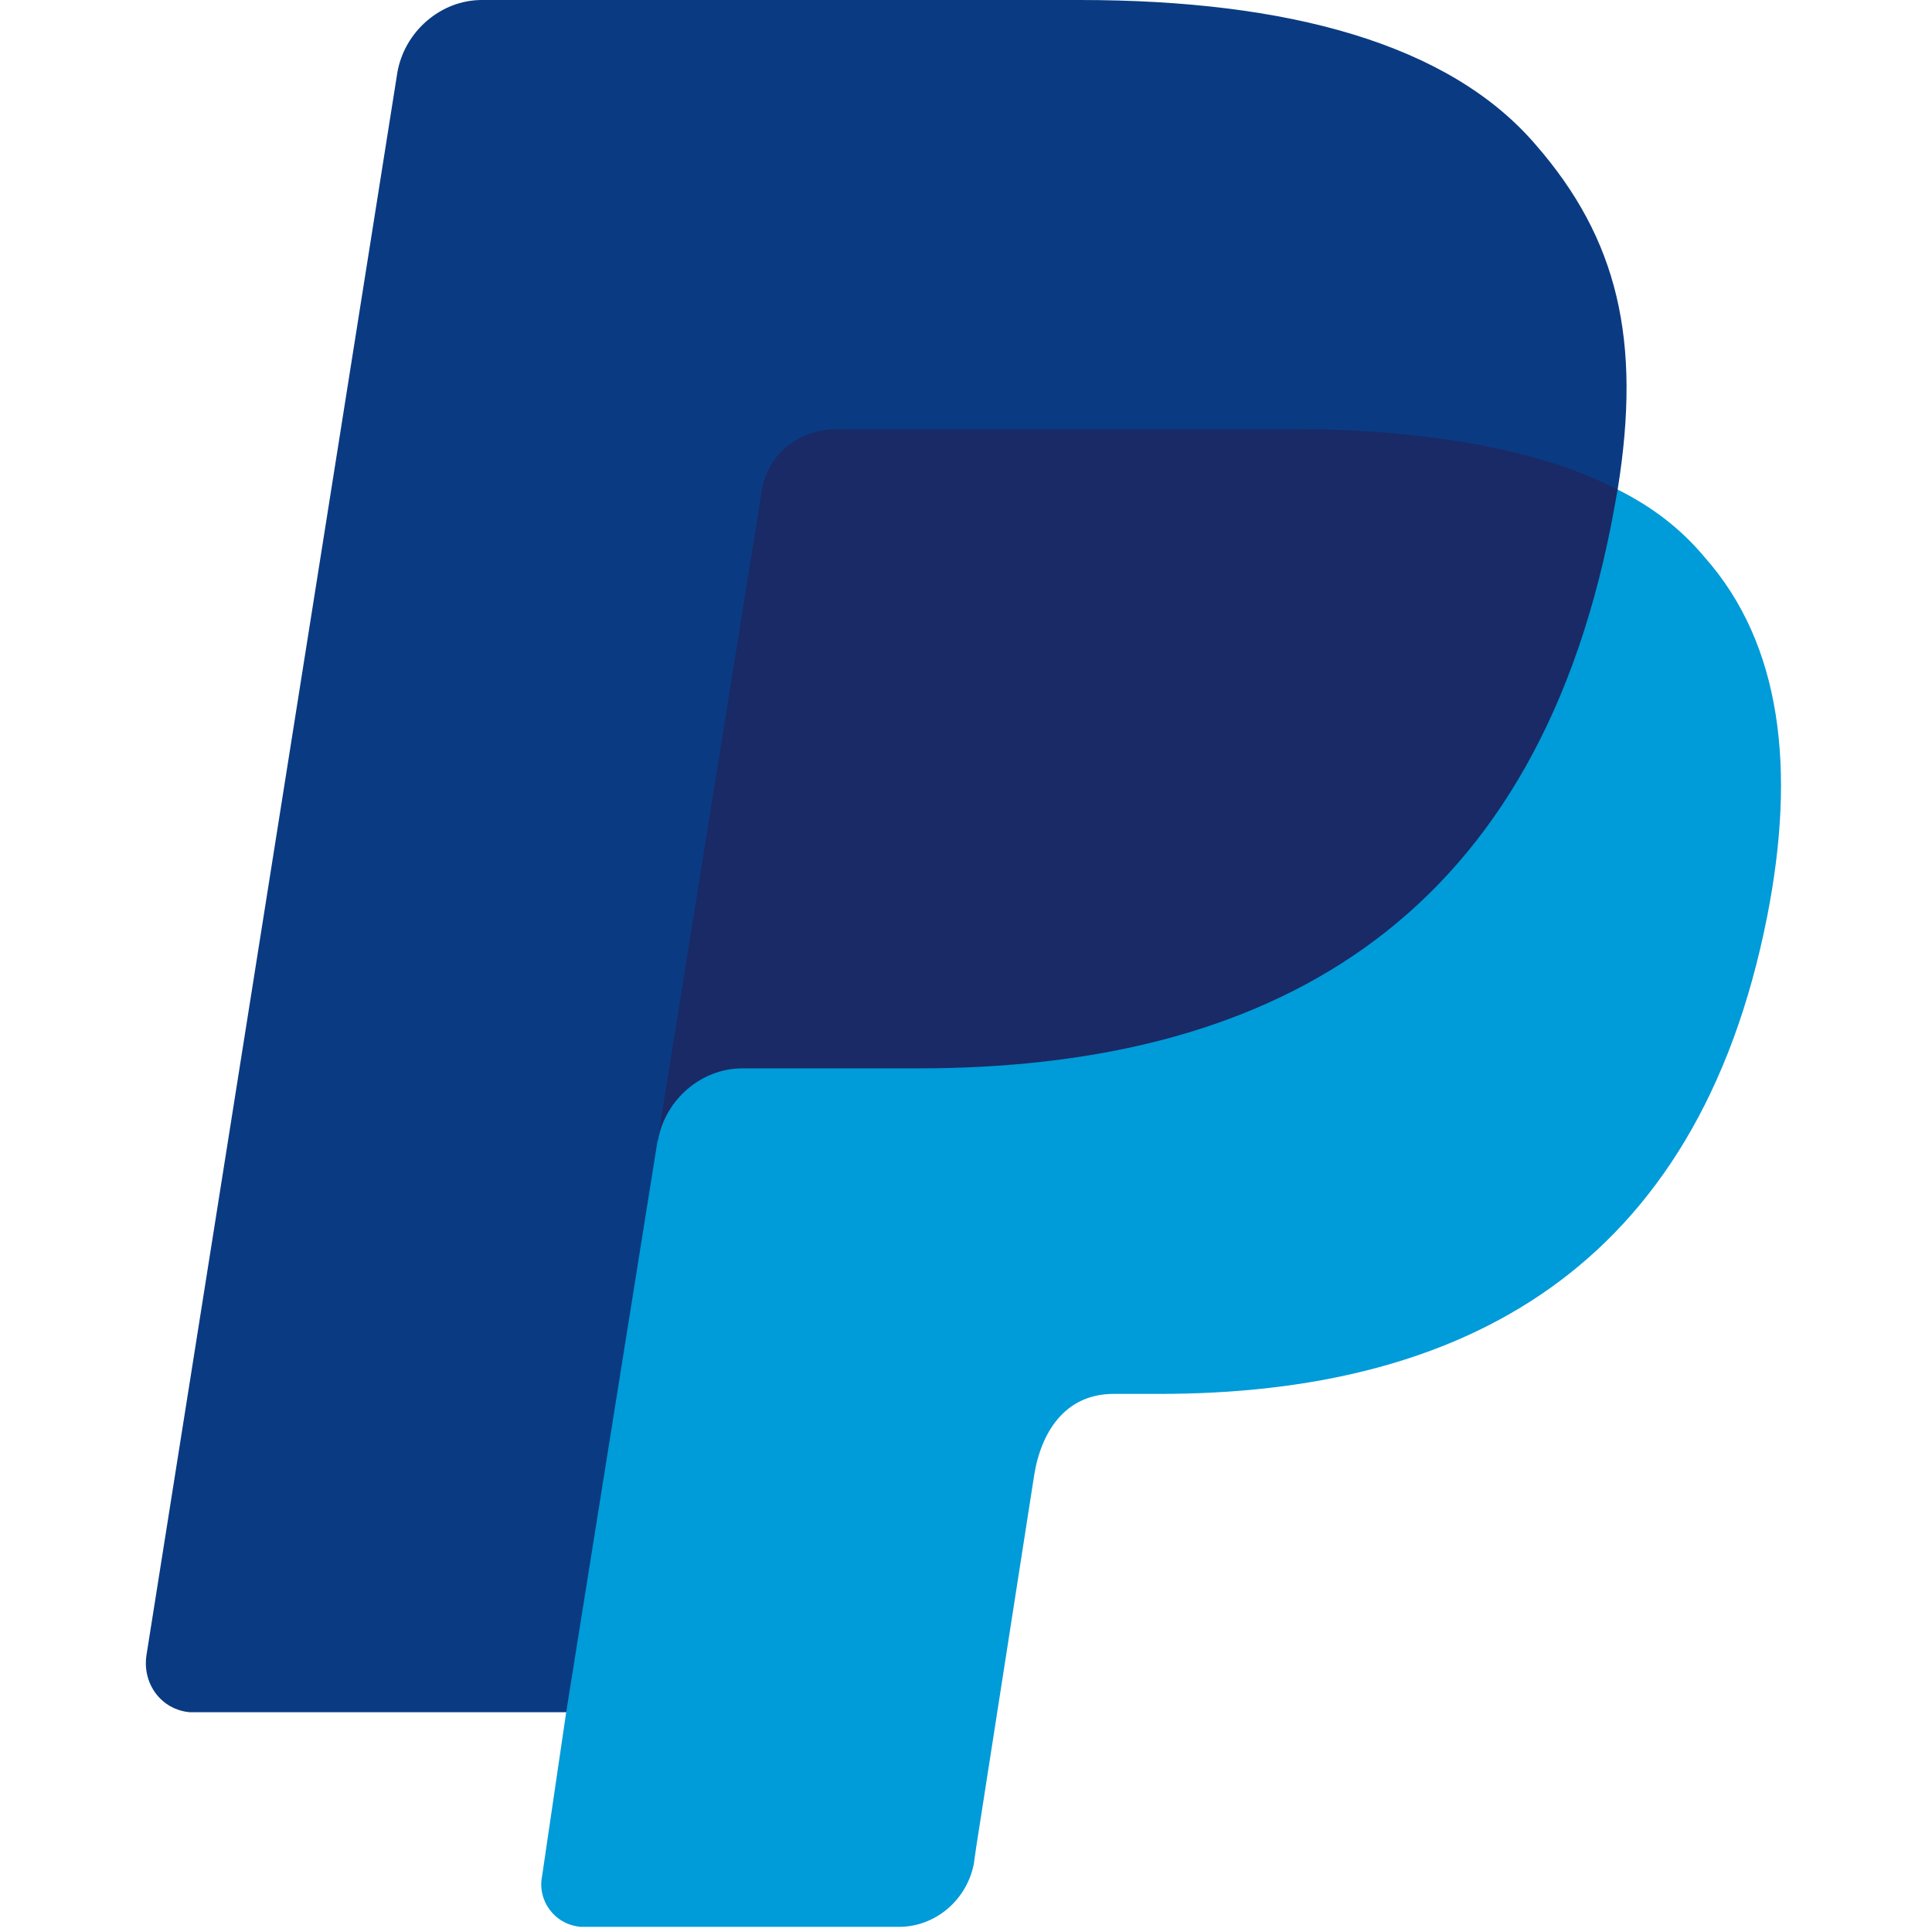
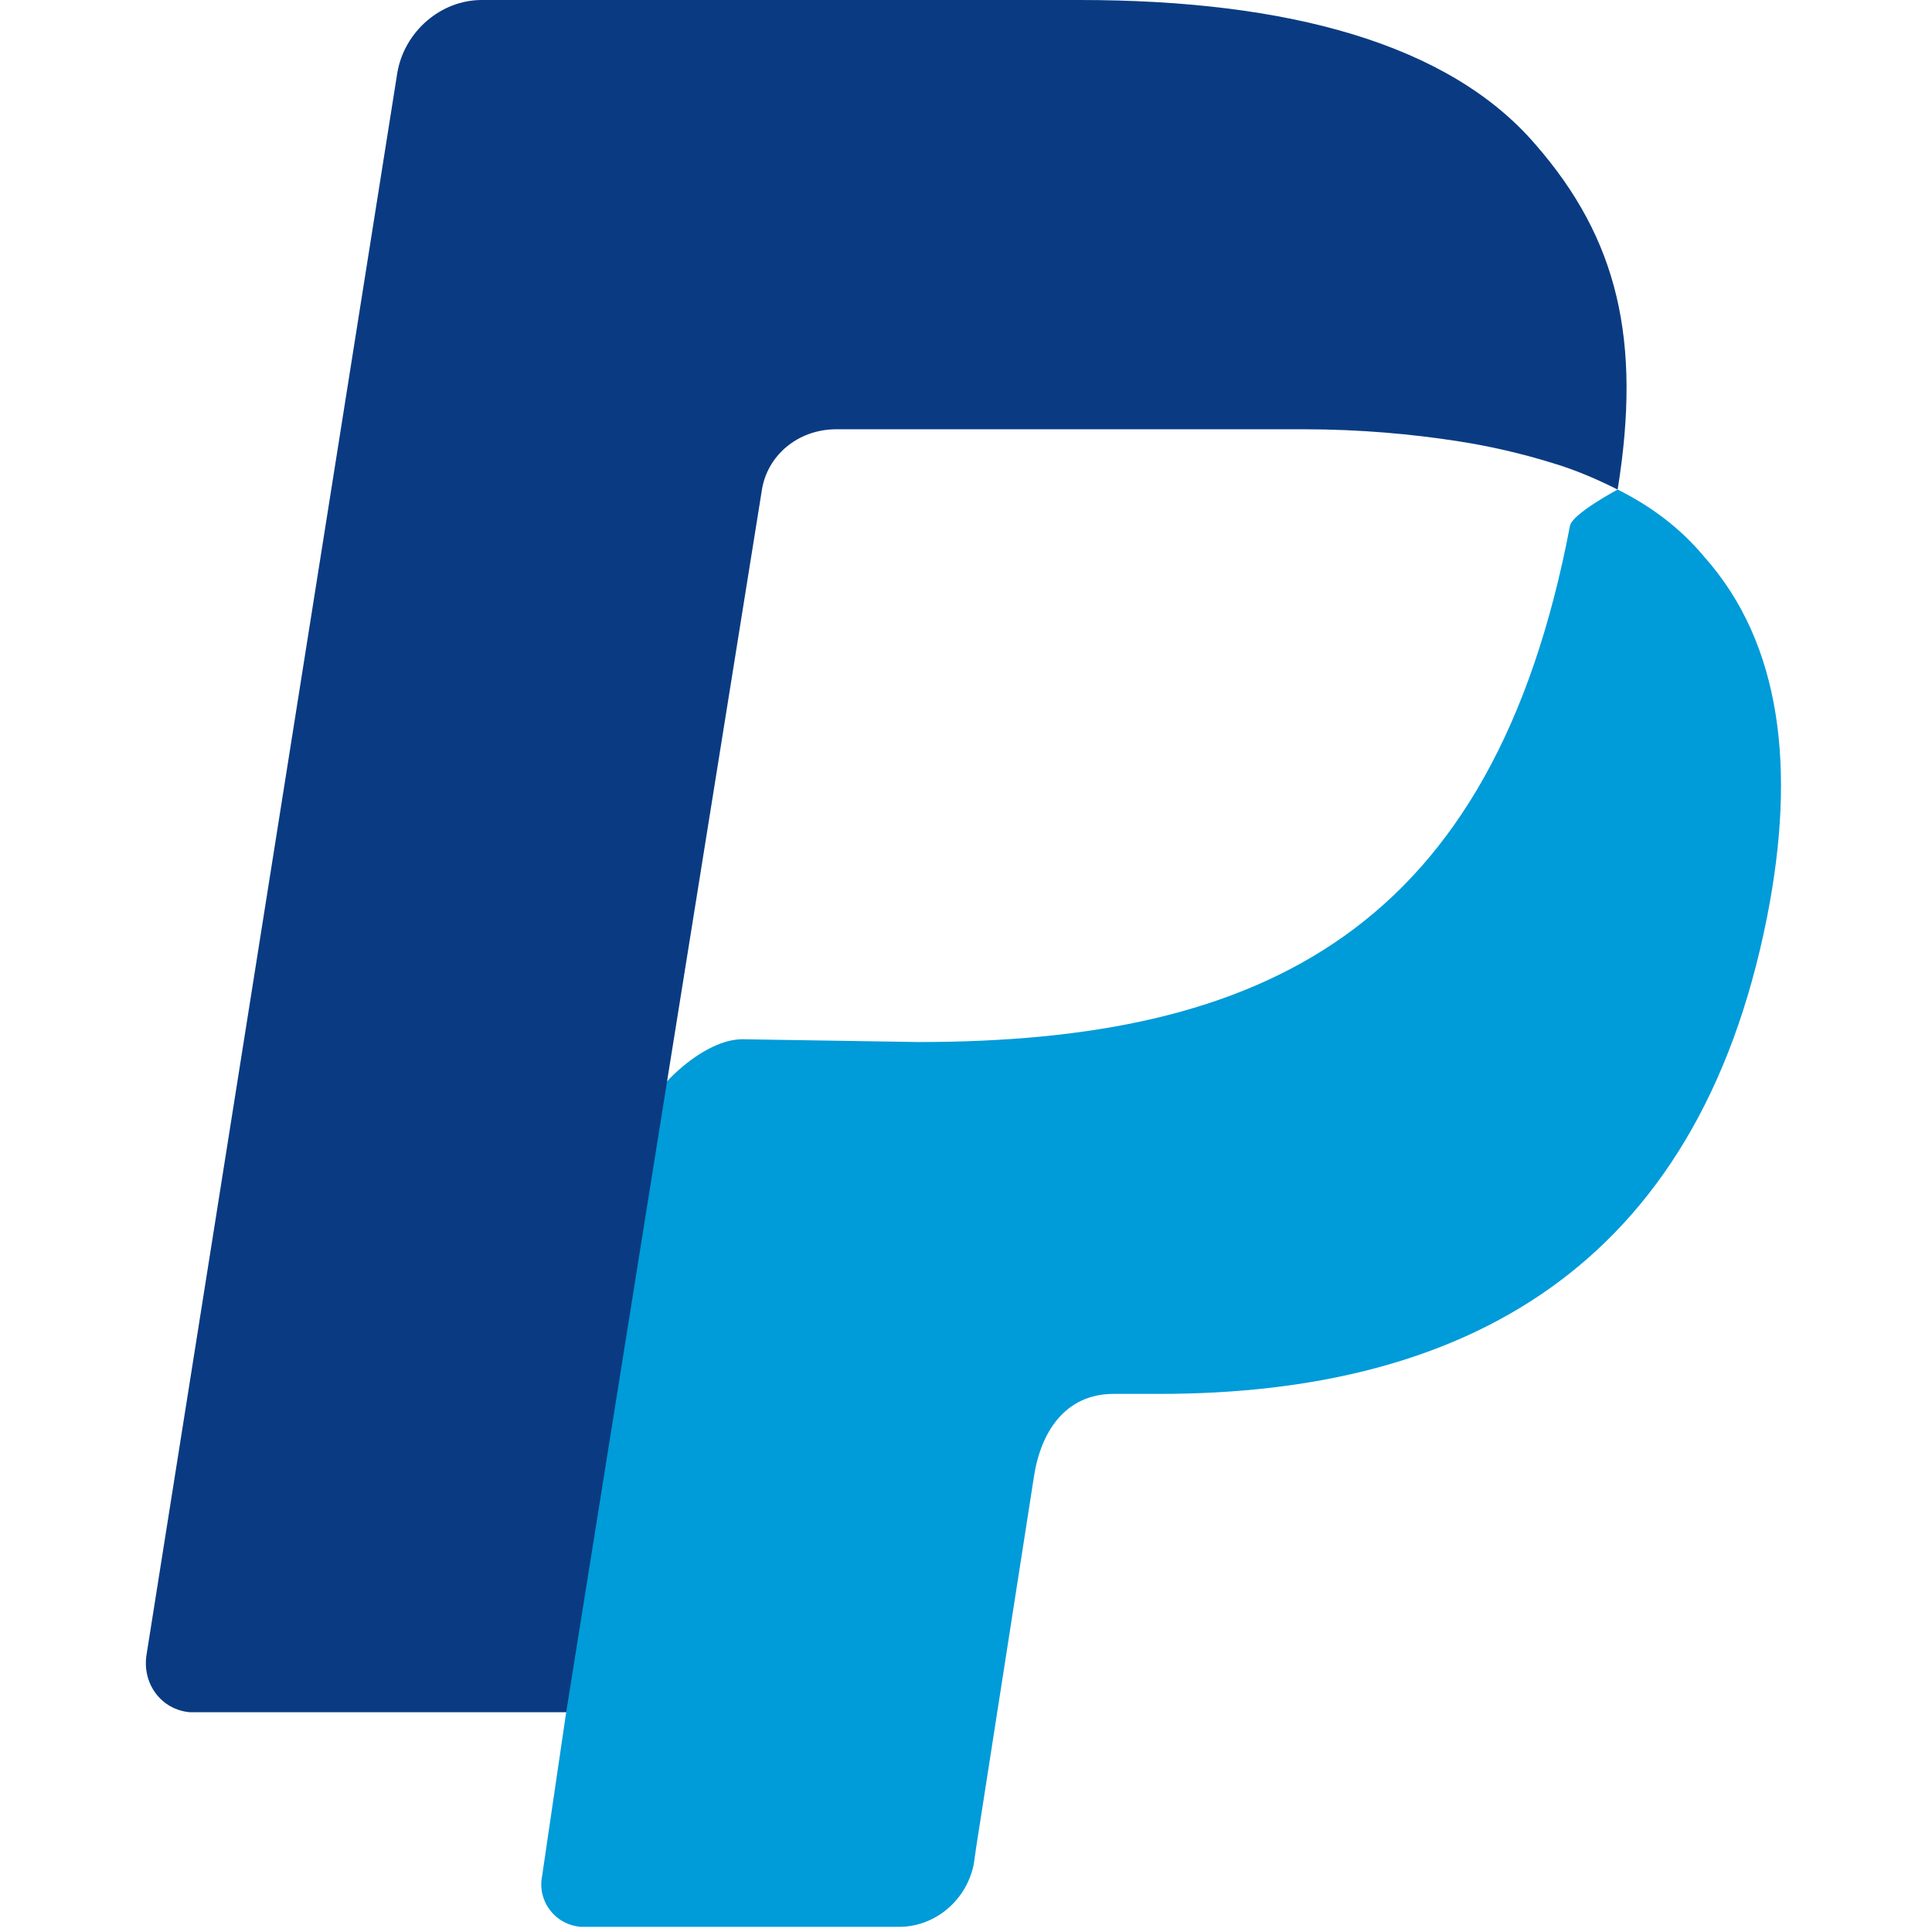
<svg xmlns="http://www.w3.org/2000/svg" width="250" zoomAndPan="magnify" viewBox="0 0 187.5 187.5" height="250" preserveAspectRatio="xMidYMid meet" version="1.2">
  <g id="57c3e1e73b">
    <path style=" stroke:none;fill-rule:nonzero;fill:#009bd9;fill-opacity:1;" d="M 156.992 47.512 C 156.992 47.512 152.602 49.852 152.367 51.023 C 144.879 90.34 122.59 101.129 89.121 101.129 L 72.035 100.859 C 67.824 100.859 62.062 106.723 61.363 110.703 L 52.531 162.121 L 54.949 166.172 L 52.609 182.086 C 52.141 184.426 53.781 186.766 56.355 187 C 56.59 187 56.824 187 57.059 187 L 87.25 187 C 90.758 187 93.801 184.426 94.504 180.918 L 94.738 179.277 C 94.738 179.277 100.348 143.285 100.355 143.234 C 101.016 139.008 103.348 135.277 108.078 135.277 L 112.523 135.277 C 141.781 135.277 164.719 123.34 171.504 88.938 C 174.312 74.66 172.91 62.488 165.418 54.062 C 163.078 51.254 160.27 49.148 156.992 47.512 Z M 156.992 47.512 " />
-     <path style=" stroke:none;fill-rule:nonzero;fill:#192a67;fill-opacity:1;" d="M 149.641 39.906 C 142.266 37.527 134.258 37.215 126.566 37.215 L 80.93 37.215 C 77.418 37.215 71.277 41.836 70.578 45.344 L 60.234 108.832 L 63.844 110.703 C 64.547 106.723 68.059 103.684 72.035 103.684 L 89.121 103.684 C 122.59 103.684 148.656 90.152 156.379 50.836 C 156.613 49.664 156.754 48.785 156.992 47.512 C 156.992 47.512 154.543 41.996 152.543 40.977 C 151.613 40.586 150.641 40.227 149.641 39.906 Z M 149.641 39.906 " />
    <path style=" stroke:none;fill-rule:nonzero;fill:#0a3b82;fill-opacity:1;" d="M 73.91 47.746 C 74.375 44.234 77.418 41.66 81.164 41.66 L 126.566 41.66 C 131.949 41.66 137.102 42.129 141.547 42.828 C 144.59 43.297 147.633 44 150.676 44.938 C 153.016 45.637 155.121 46.574 156.992 47.512 C 159.336 33 156.992 23.172 149.035 14.043 C 140.609 4.211 124.93 0 104.801 0 L 46.758 0 C 42.781 0 39.27 3.043 38.566 7.02 L 14.227 160.555 C 13.758 163.363 15.633 165.938 18.438 166.172 C 18.672 166.172 18.906 166.172 19.141 166.172 L 54.949 166.172 L 64.078 109.066 Z M 73.91 47.746 " />
  </g>
</svg>